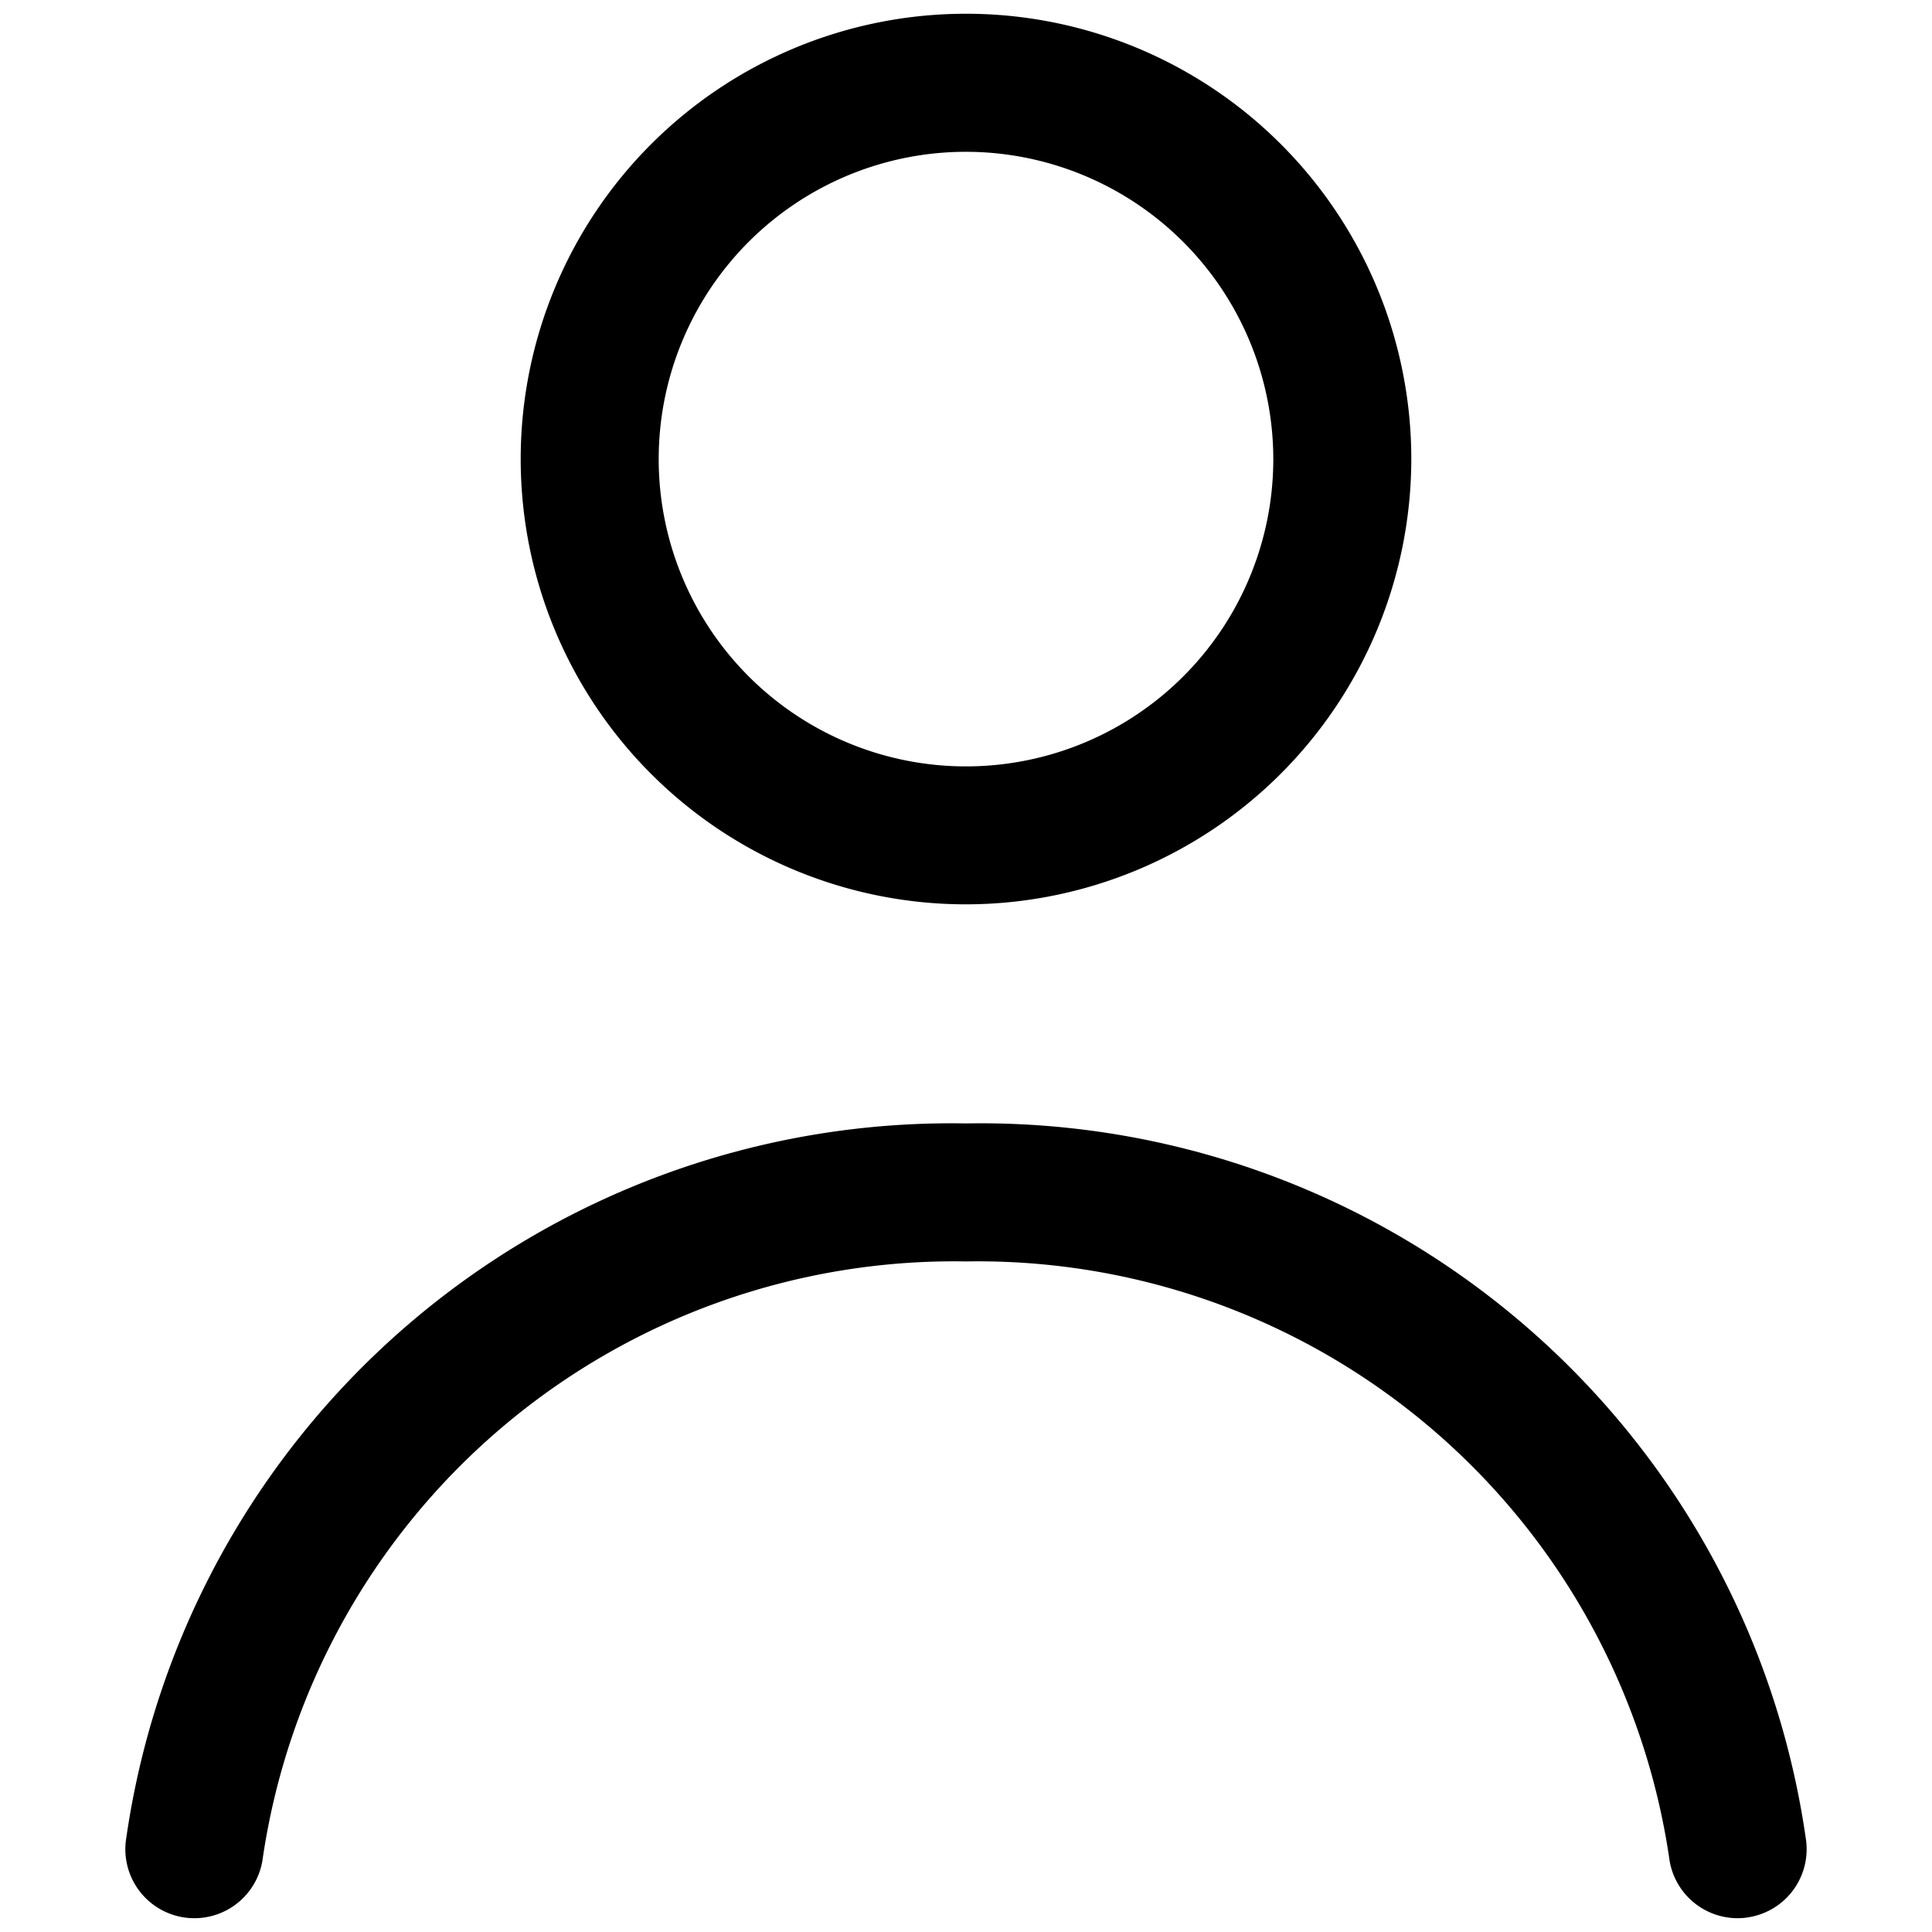
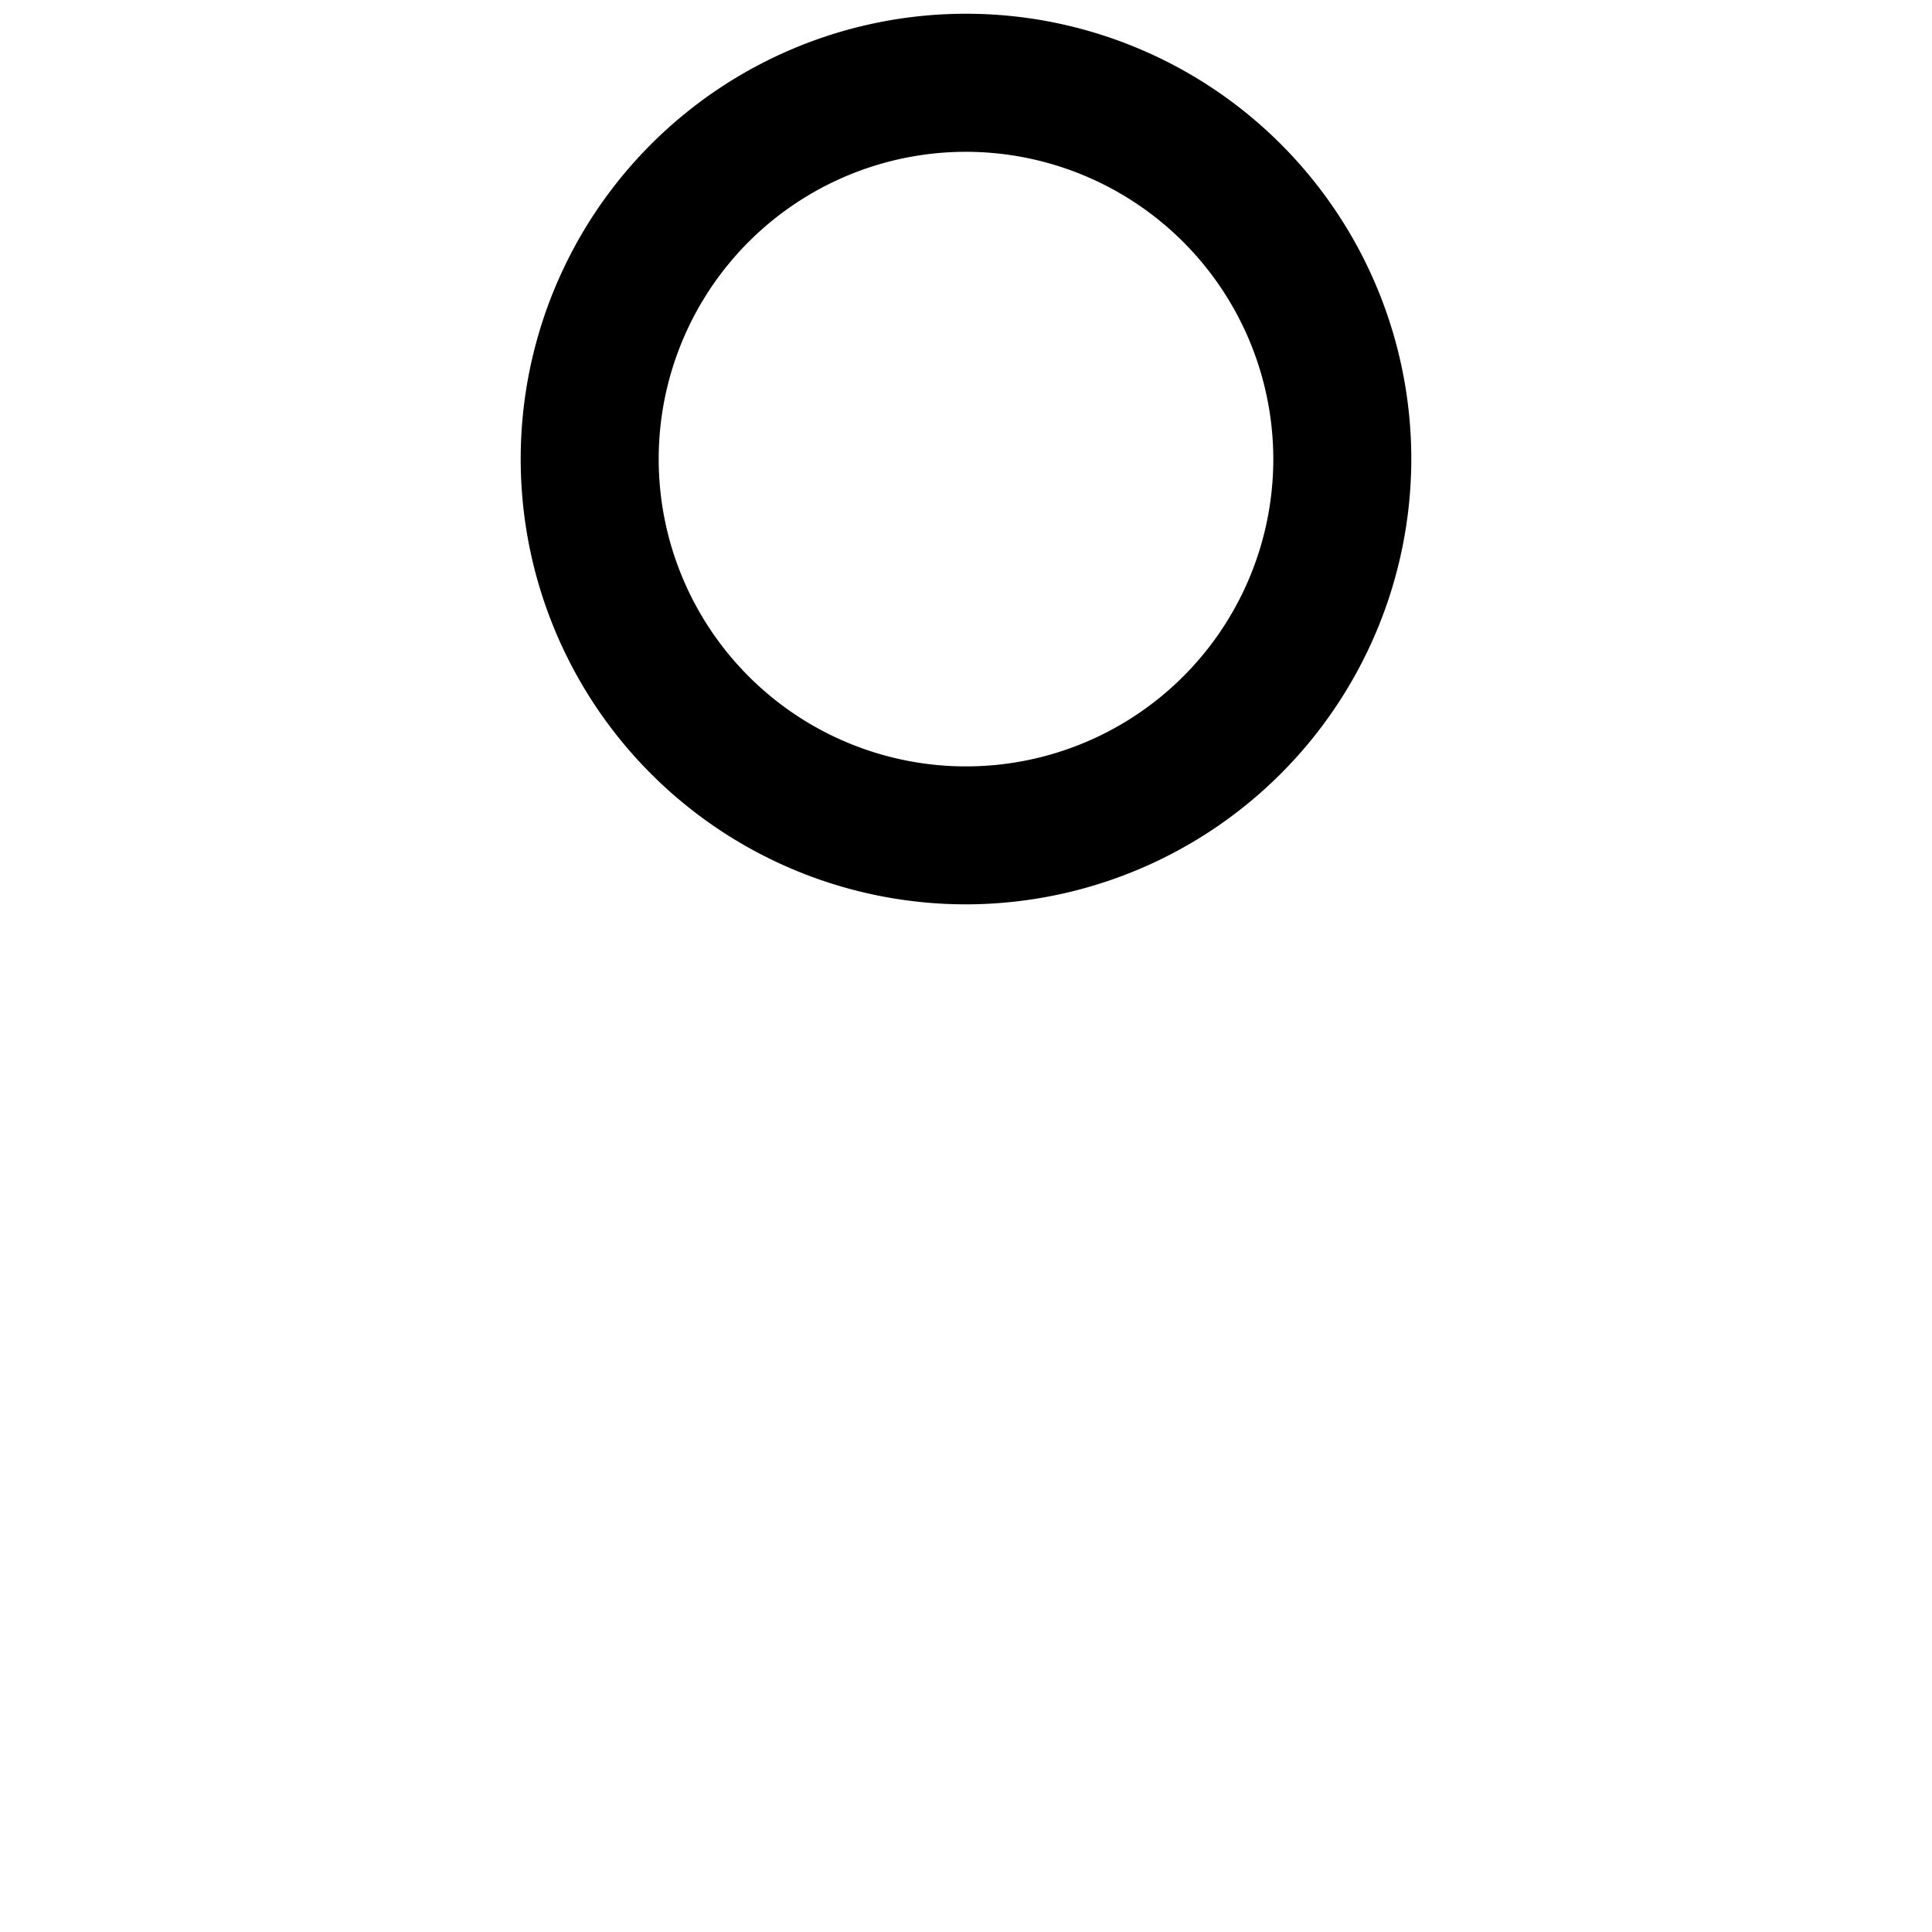
<svg xmlns="http://www.w3.org/2000/svg" fill="#000000" width="800px" height="800px" viewBox="0 0 35 35" data-name="Layer 2" id="a7ce4915-3aac-4be4-ab11-f637a8342592">
  <path d="M17.5,16.383a8.067,8.067,0,1,1,8.067-8.067A8.076,8.076,0,0,1,17.5,16.383Zm0-13.633a5.567,5.567,0,1,0,5.567,5.566A5.573,5.573,0,0,0,17.5,2.75Z" />
-   <path d="M31.477,34.75a1.25,1.25,0,0,1-1.23-1.037A12.663,12.663,0,0,0,17.5,22.852,12.663,12.663,0,0,0,4.753,33.713a1.25,1.25,0,0,1-2.464-.426A15.1,15.1,0,0,1,17.5,20.352,15.1,15.1,0,0,1,32.711,33.287a1.25,1.25,0,0,1-1.02,1.444A1.2,1.2,0,0,1,31.477,34.75Z" />
</svg>